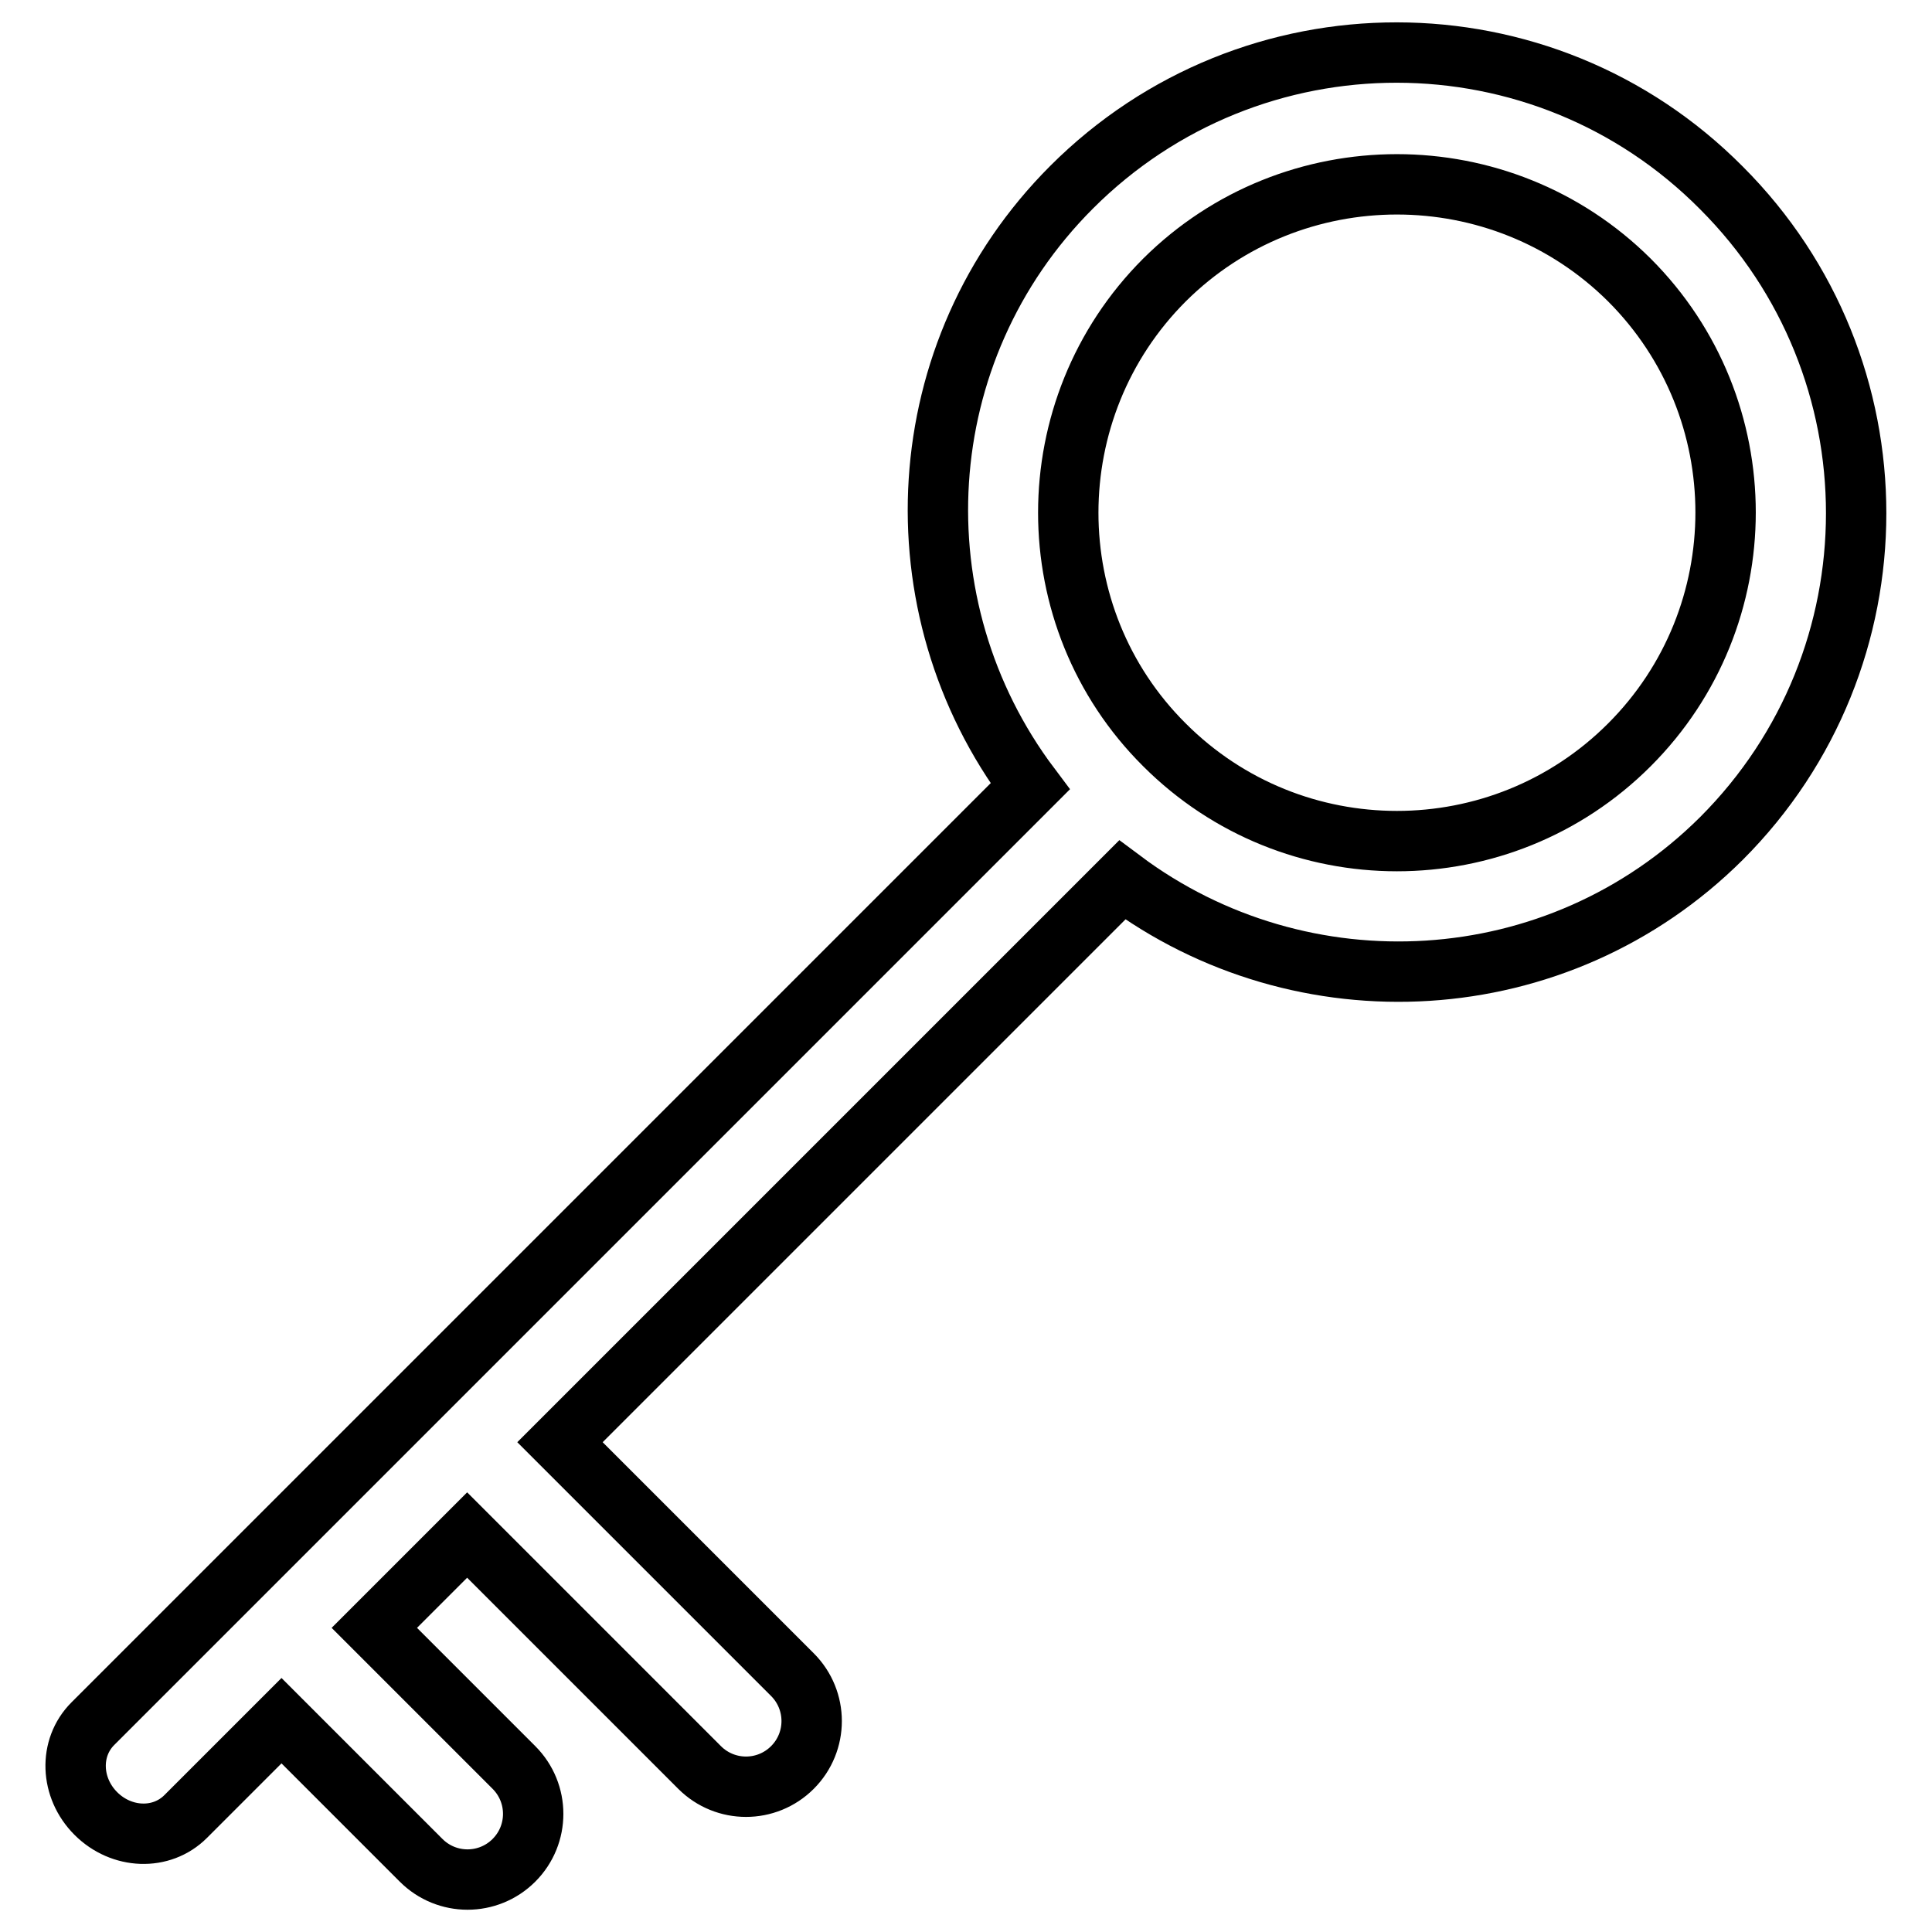
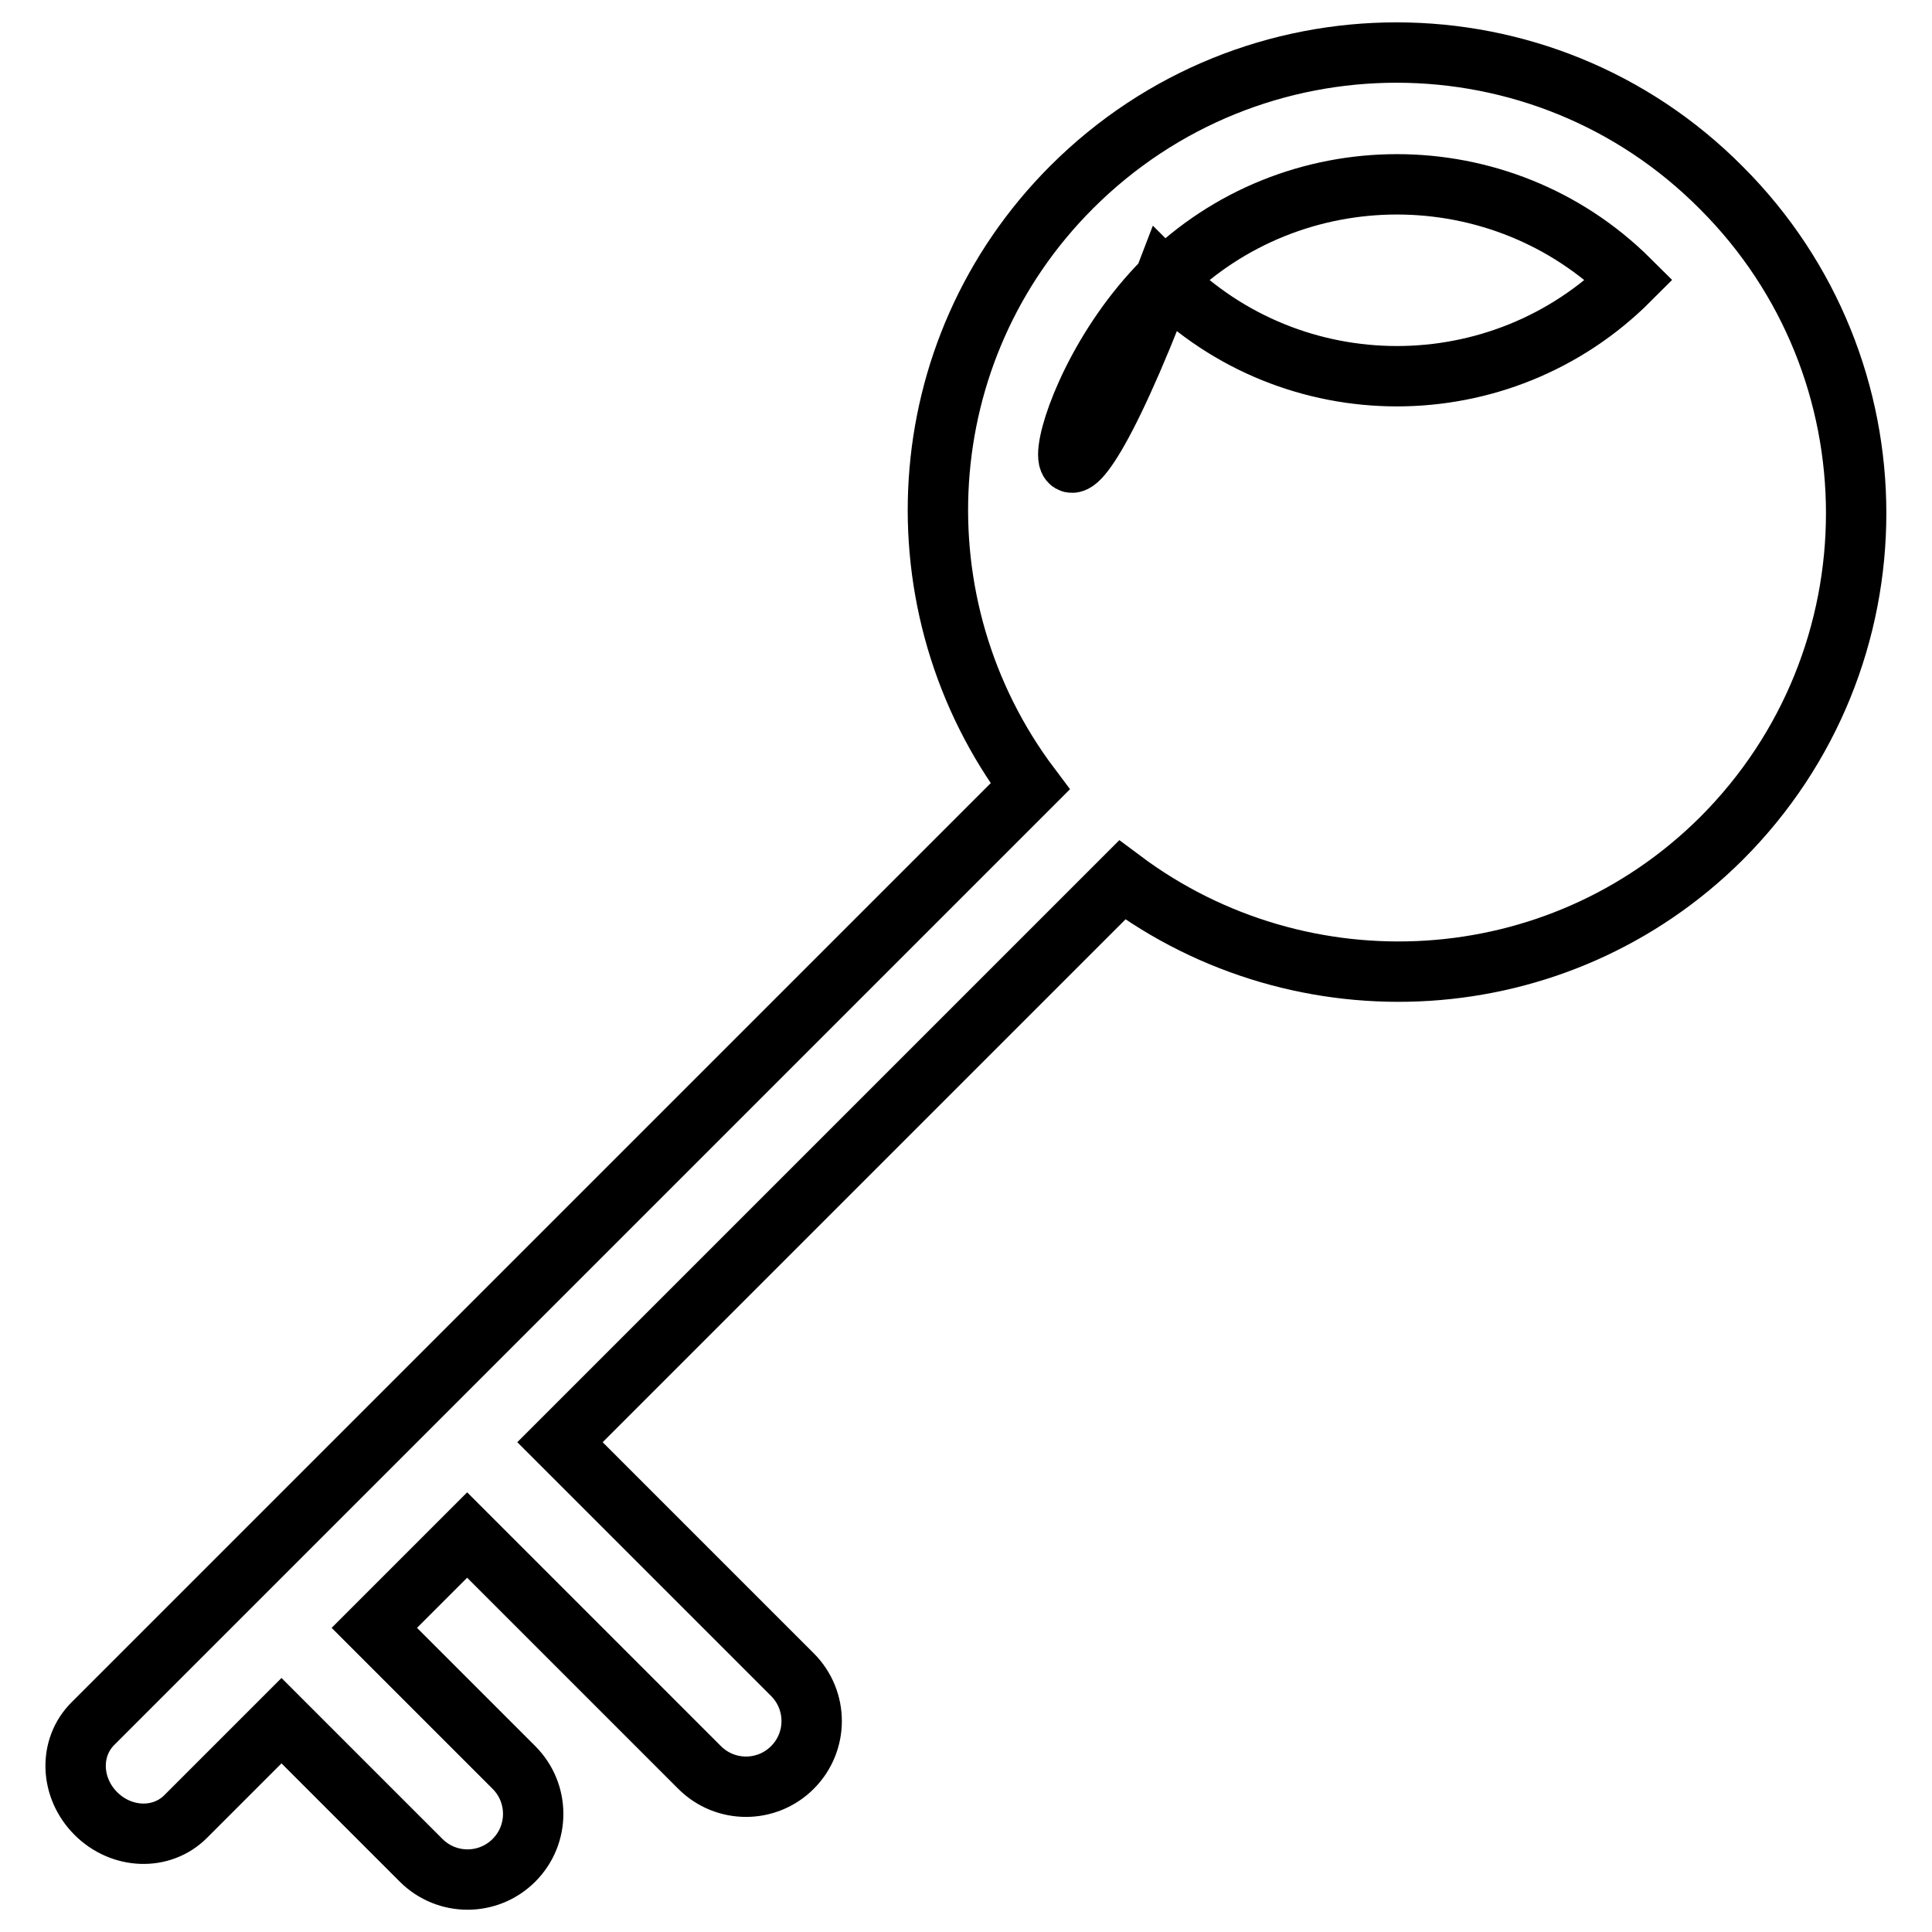
<svg xmlns="http://www.w3.org/2000/svg" version="1.1" x="0px" y="0px" viewBox="0 0 256 256" enable-background="new 0 0 256 256" xml:space="preserve">
  <g>
    <g>
      <g>
-         <path stroke-width="8" fill-opacity="0" stroke="#000000" d="M105,221.9l-30.8-30.8l74.5-74.5c23.8,17.8,57.7,16.1,79.4-5.5c23.8-23.8,23.8-62.4,0-86.2C204.4,1,165.8,1,142,24.8c-21.7,21.7-23.4,55.6-5.5,79.4L12.3,228.4c-3.2,3.2-3,8.5,0.4,11.9c3.4,3.4,8.7,3.6,11.9,0.4L37.3,228l18.5,18.5c3.4,3.4,8.9,3.4,12.3,0c3.4-3.4,3.4-8.9,0-12.3l-18.5-18.5l12.3-12.3l30.8,30.8c3.4,3.4,8.9,3.4,12.3,0C108.4,230.8,108.4,225.3,105,221.9z M154.3,37.1c17-16.9,44.6-16.9,61.6,0c17,17,17,44.6,0,61.6c-17,17-44.6,17-61.6,0C137.3,81.8,137.3,54.1,154.3,37.1z" />
+         <path stroke-width="8" fill-opacity="0" stroke="#000000" d="M105,221.9l-30.8-30.8l74.5-74.5c23.8,17.8,57.7,16.1,79.4-5.5c23.8-23.8,23.8-62.4,0-86.2C204.4,1,165.8,1,142,24.8c-21.7,21.7-23.4,55.6-5.5,79.4L12.3,228.4c-3.2,3.2-3,8.5,0.4,11.9c3.4,3.4,8.7,3.6,11.9,0.4L37.3,228l18.5,18.5c3.4,3.4,8.9,3.4,12.3,0c3.4-3.4,3.4-8.9,0-12.3l-18.5-18.5l12.3-12.3l30.8,30.8c3.4,3.4,8.9,3.4,12.3,0C108.4,230.8,108.4,225.3,105,221.9z M154.3,37.1c17-16.9,44.6-16.9,61.6,0c-17,17-44.6,17-61.6,0C137.3,81.8,137.3,54.1,154.3,37.1z" />
      </g>
      <g />
      <g />
      <g />
      <g />
      <g />
      <g />
      <g />
      <g />
      <g />
      <g />
      <g />
      <g />
      <g />
      <g />
      <g />
    </g>
  </g>
</svg>